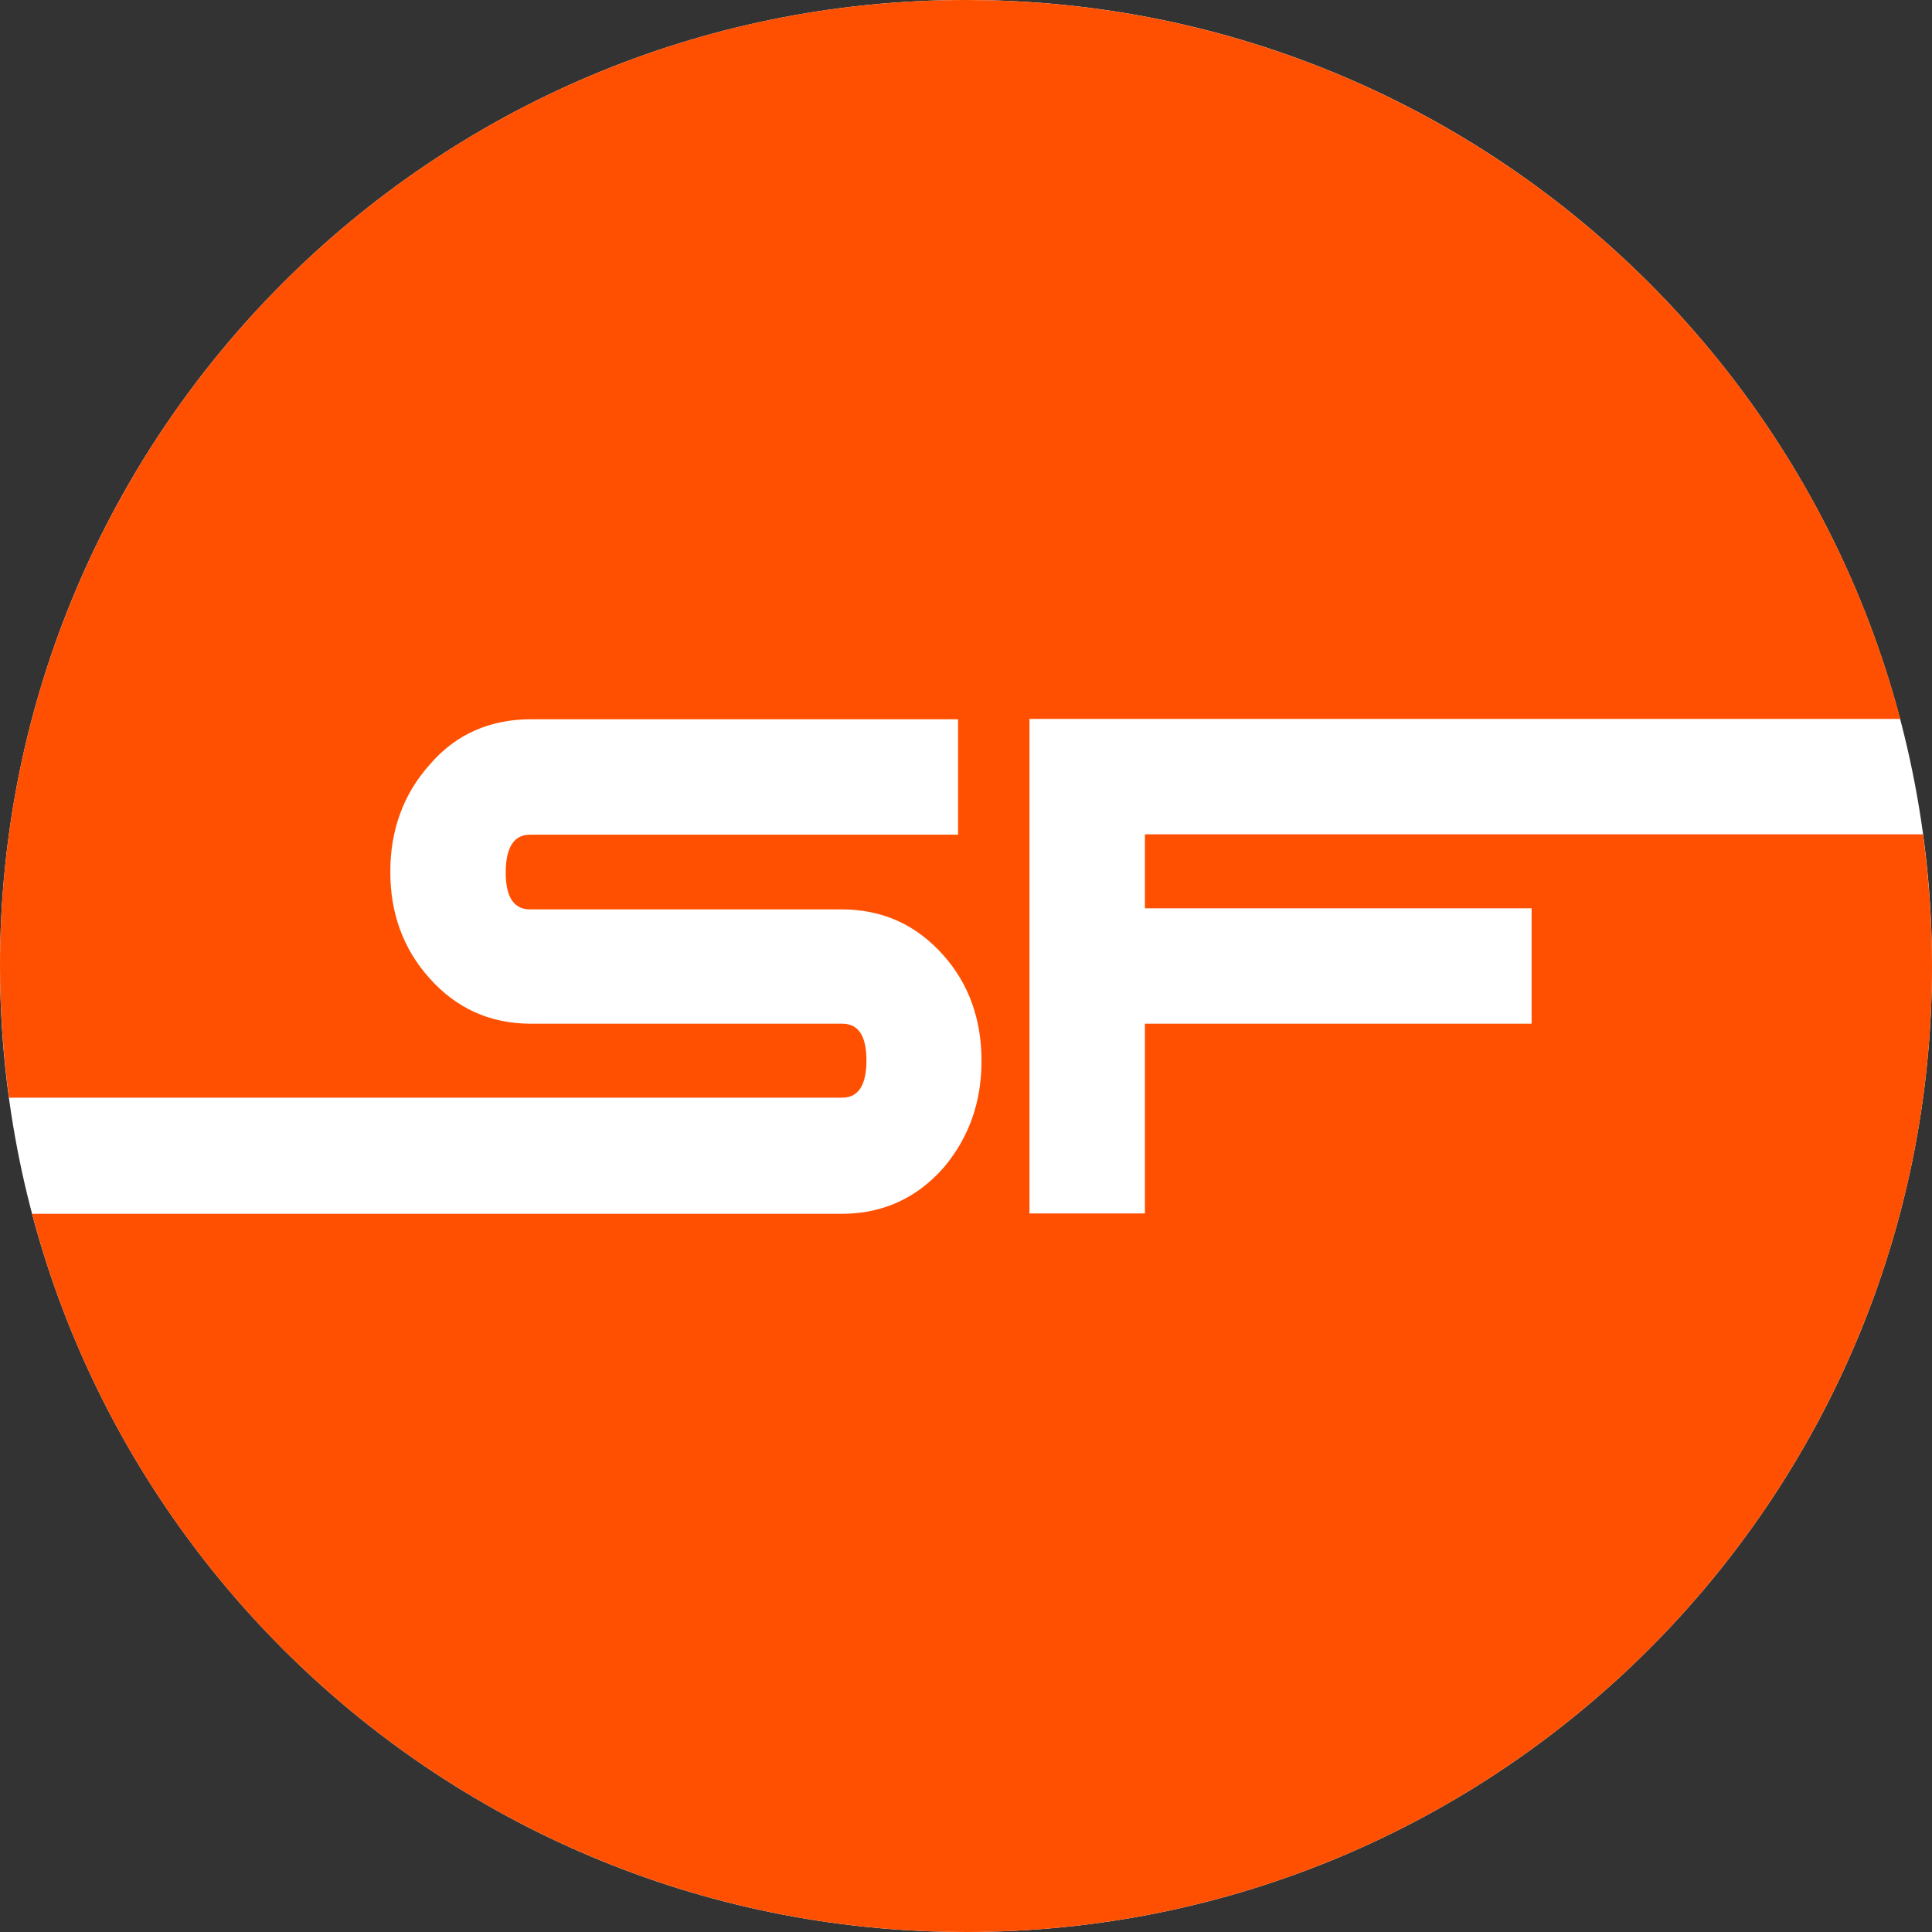
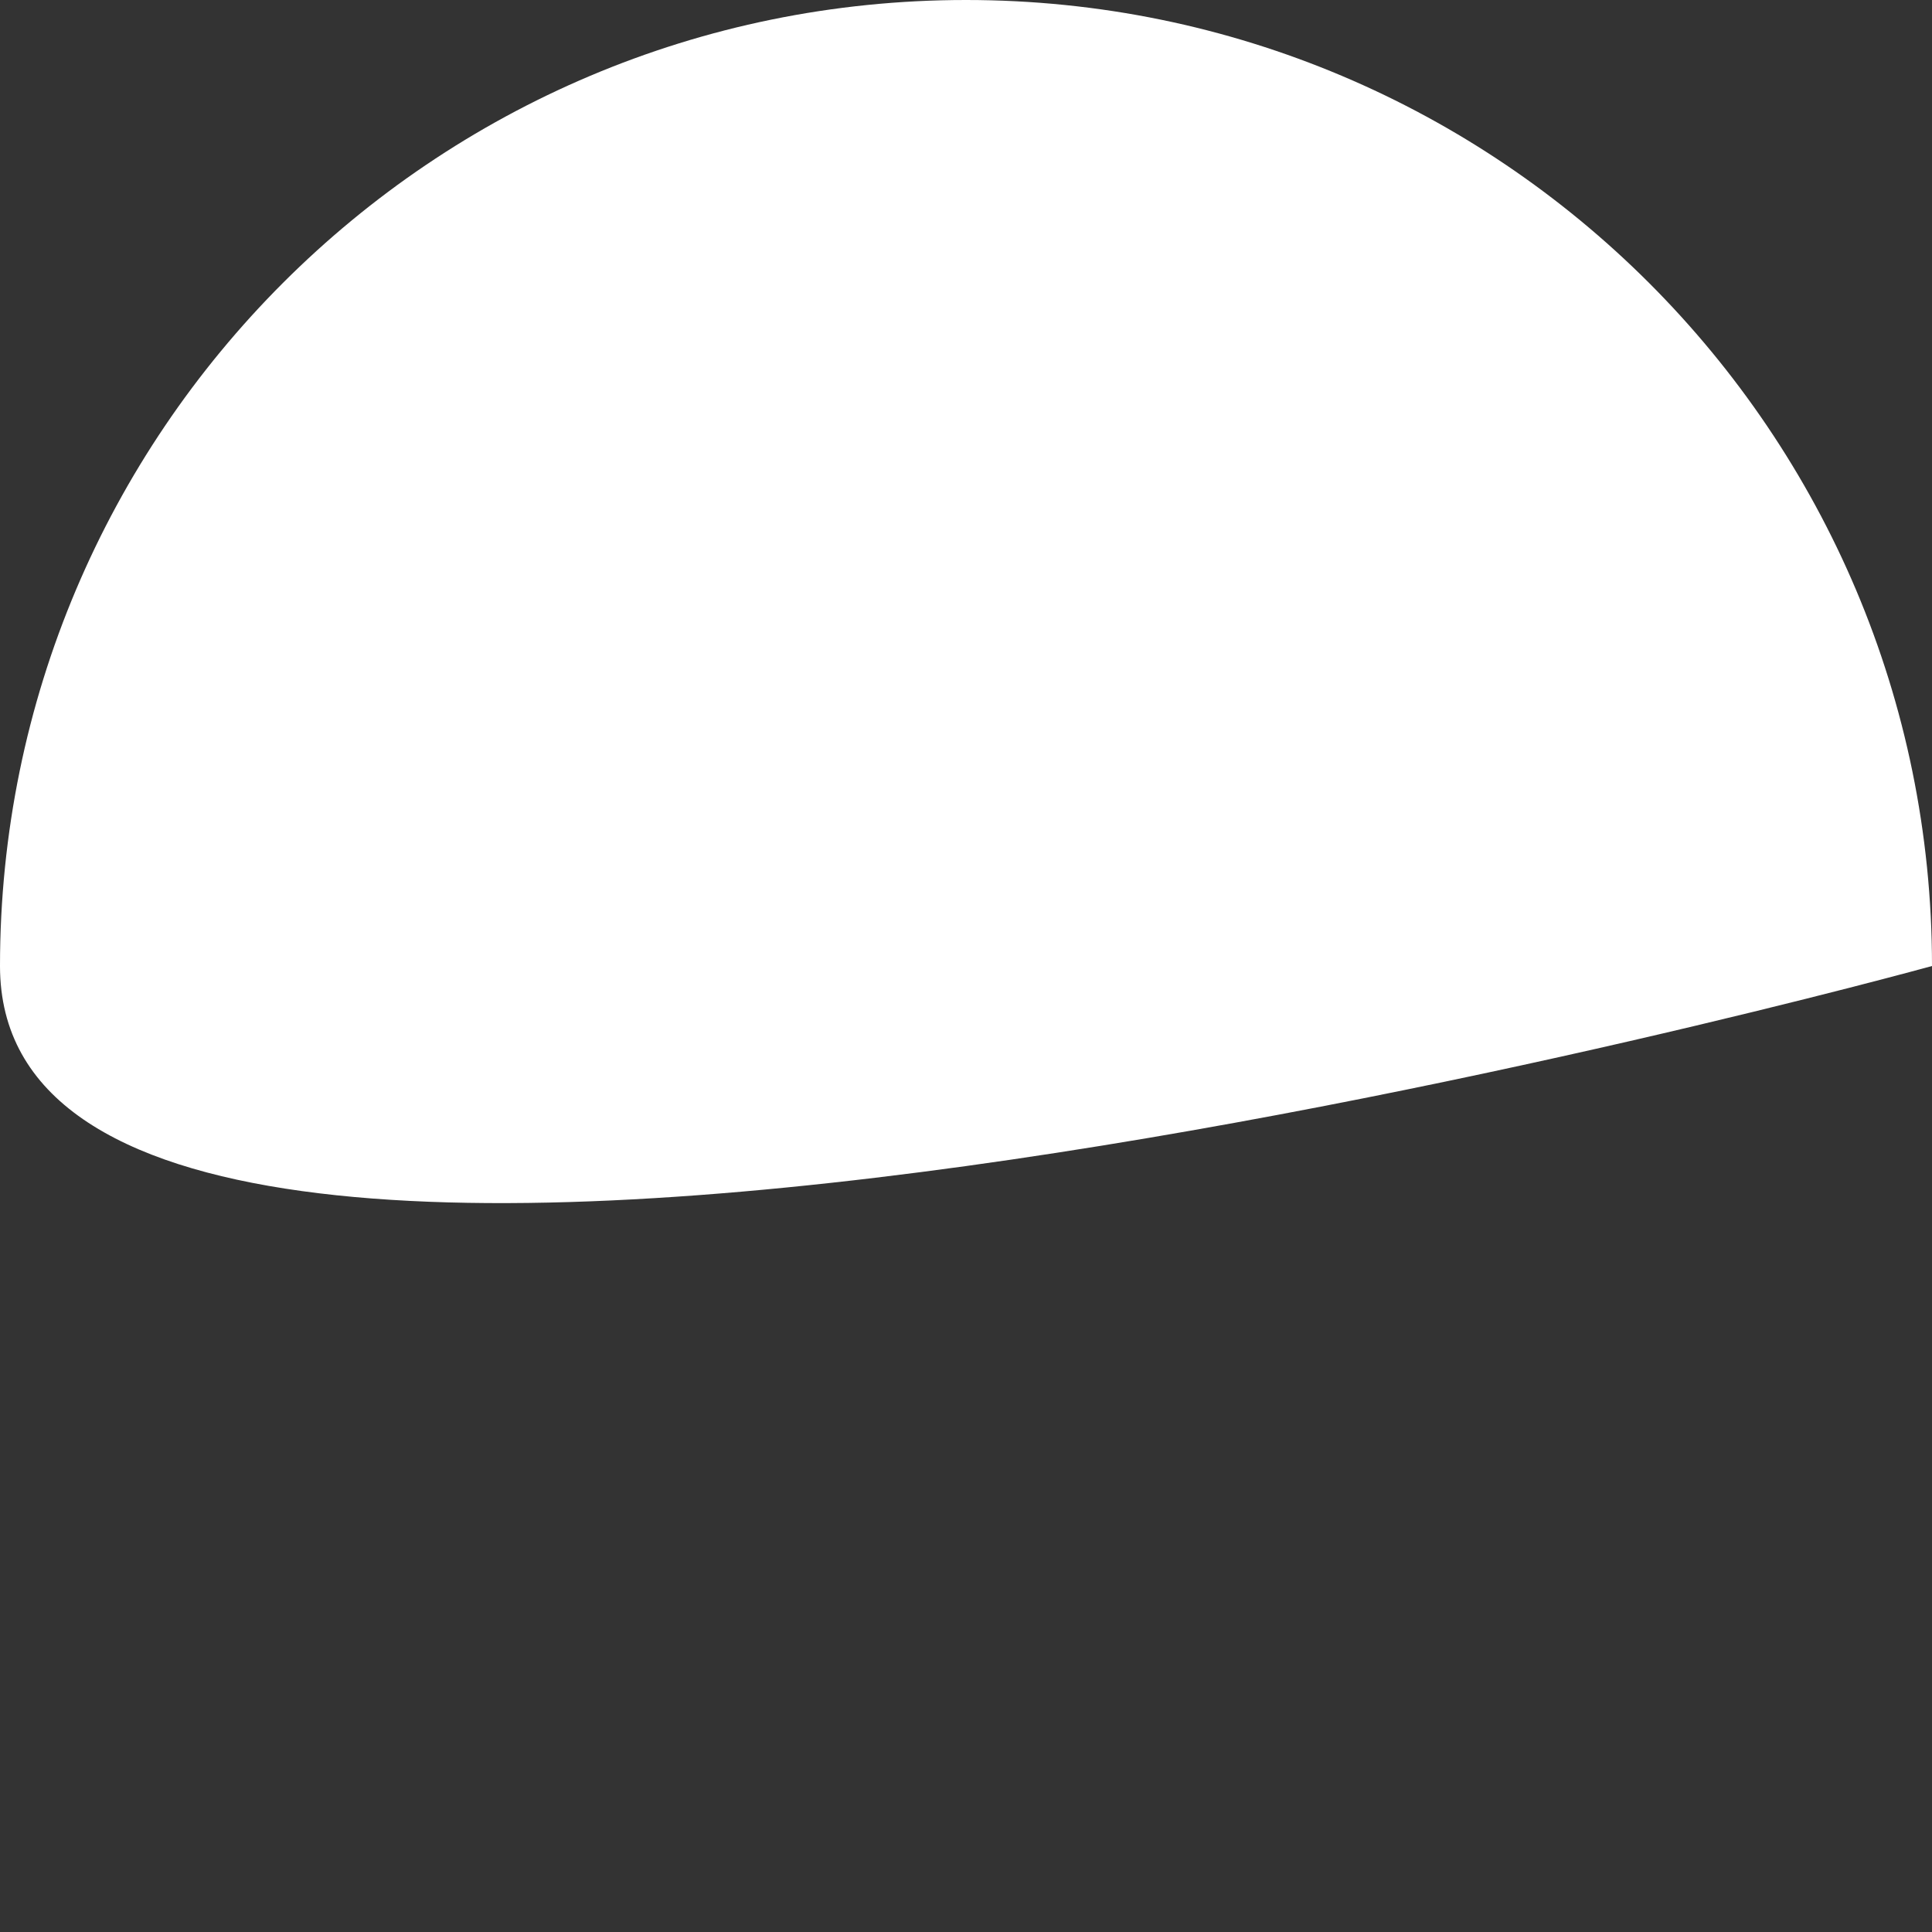
<svg xmlns="http://www.w3.org/2000/svg" version="1.1" id="Layer_1" x="0px" y="0px" viewBox="0 0 535.6 535.6" style="enable-background:new 0 0 535.6 535.6;" xml:space="preserve">
  <rect x="0" y="0" width="535.6" height="535.6" fill="#333333" stroke="none" />
  <style type="text/css">
	.st0{fill:#FFFFFF;}
	.st1{fill:#FE5000;}
</style>
-   <path id="ORANGE_ROUND_BOTTOM" class="st0" d="M535.6,267.8c0,147.9-119.9,267.8-267.8,267.8S0,415.7,0,267.8S119.9,0,267.8,0  S535.6,119.9,535.6,267.8z" />
-   <path class="st1" d="M317.4,231.3v20.5h107.2v32H317.4v52.6h-32V199.3h241.4C496.5,84.6,392,0,267.8,0C119.9,0,0,119.9,0,267.8  c0,12.4,0.9,24.6,2.5,36.5h231c4.4,0,6.7-3.4,6.7-10.3c0-6.8-2.2-10.2-6.7-10.2h-86.3c-11.4,0-20.8-4.3-28.3-12.8  c-7.1-8-10.7-17.8-10.7-29.3c0-11.5,3.6-21.6,11-29.8c7.2-8.4,16.7-12.5,28-12.5h118.4v32H146.9c-4.4,0-6.7,3.5-6.7,10.5  c0,6.7,2.2,10.2,6.7,10.2h86.4c11.4,0,20.8,4.3,28.3,12.8c7,7.9,10.5,17.7,10.5,29.2s-3.5,21.3-10.5,29.6  c-7.5,8.5-16.9,12.8-28.3,12.8H8.9C39.1,451,143.6,535.6,267.8,535.6c147.9,0,267.8-119.9,267.8-267.8c0-12.4-0.9-24.6-2.5-36.5  H317.4z" />
+   <path id="ORANGE_ROUND_BOTTOM" class="st0" d="M535.6,267.8S0,415.7,0,267.8S119.9,0,267.8,0  S535.6,119.9,535.6,267.8z" />
</svg>